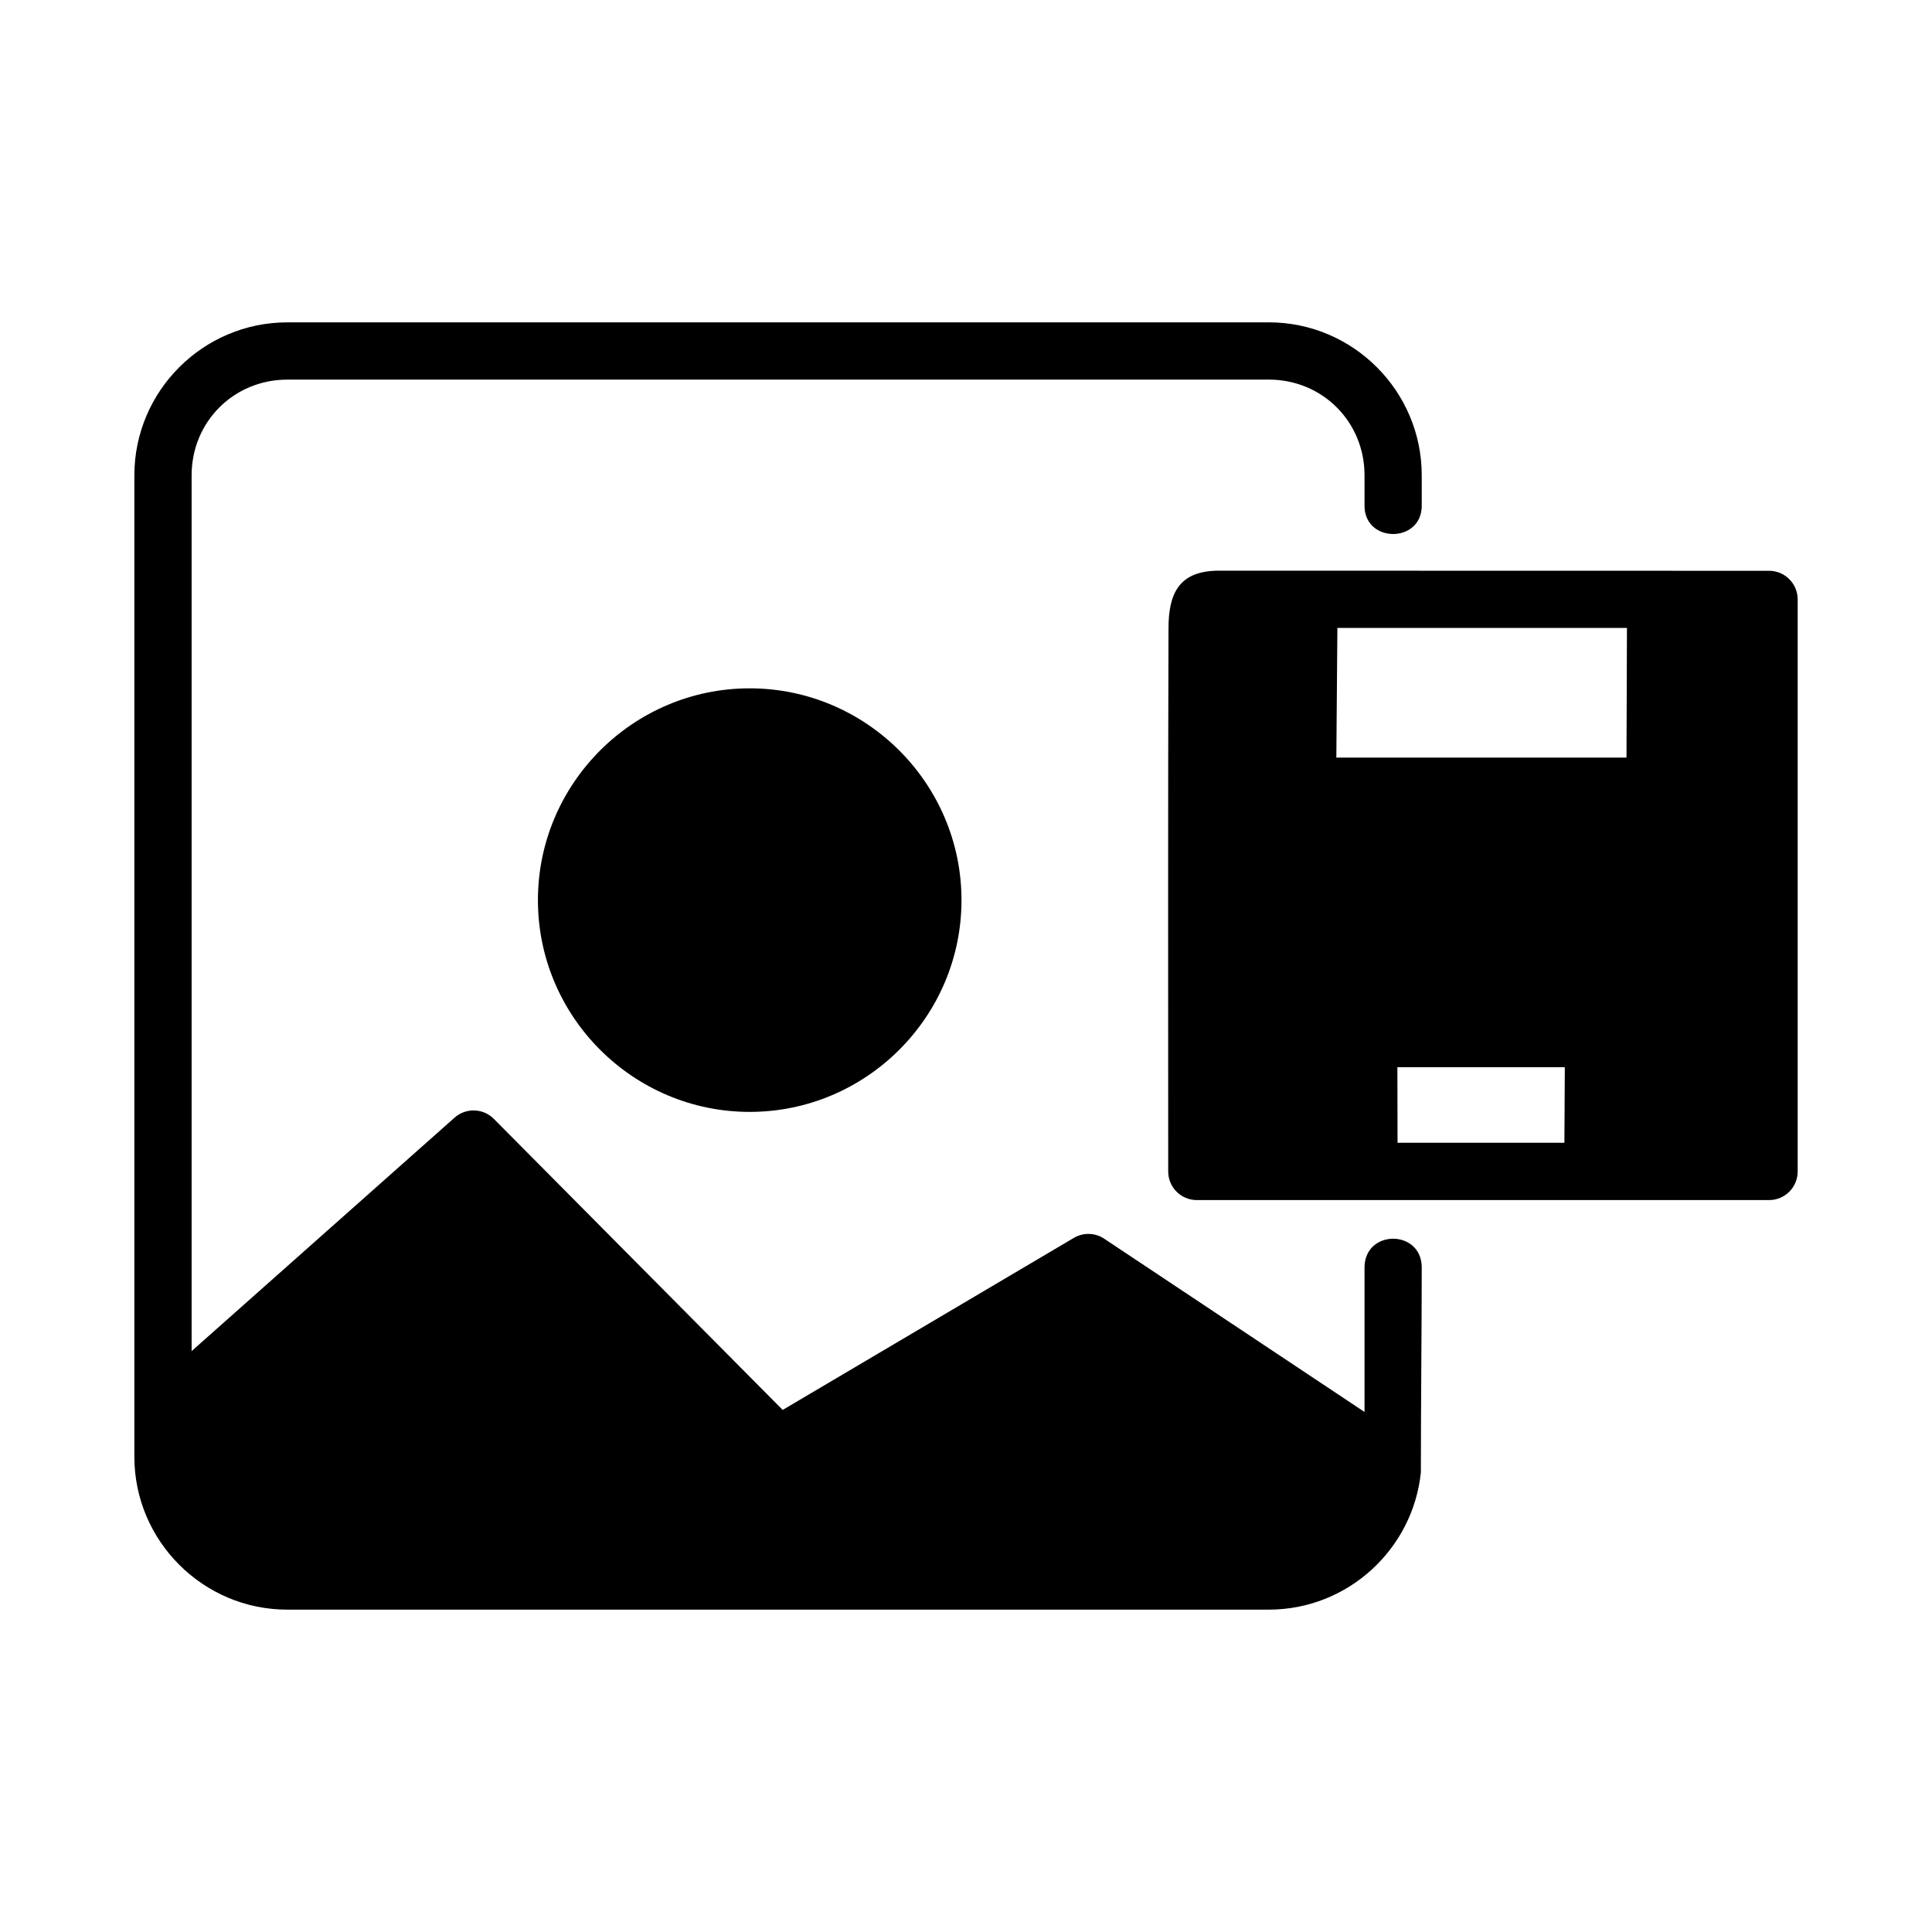
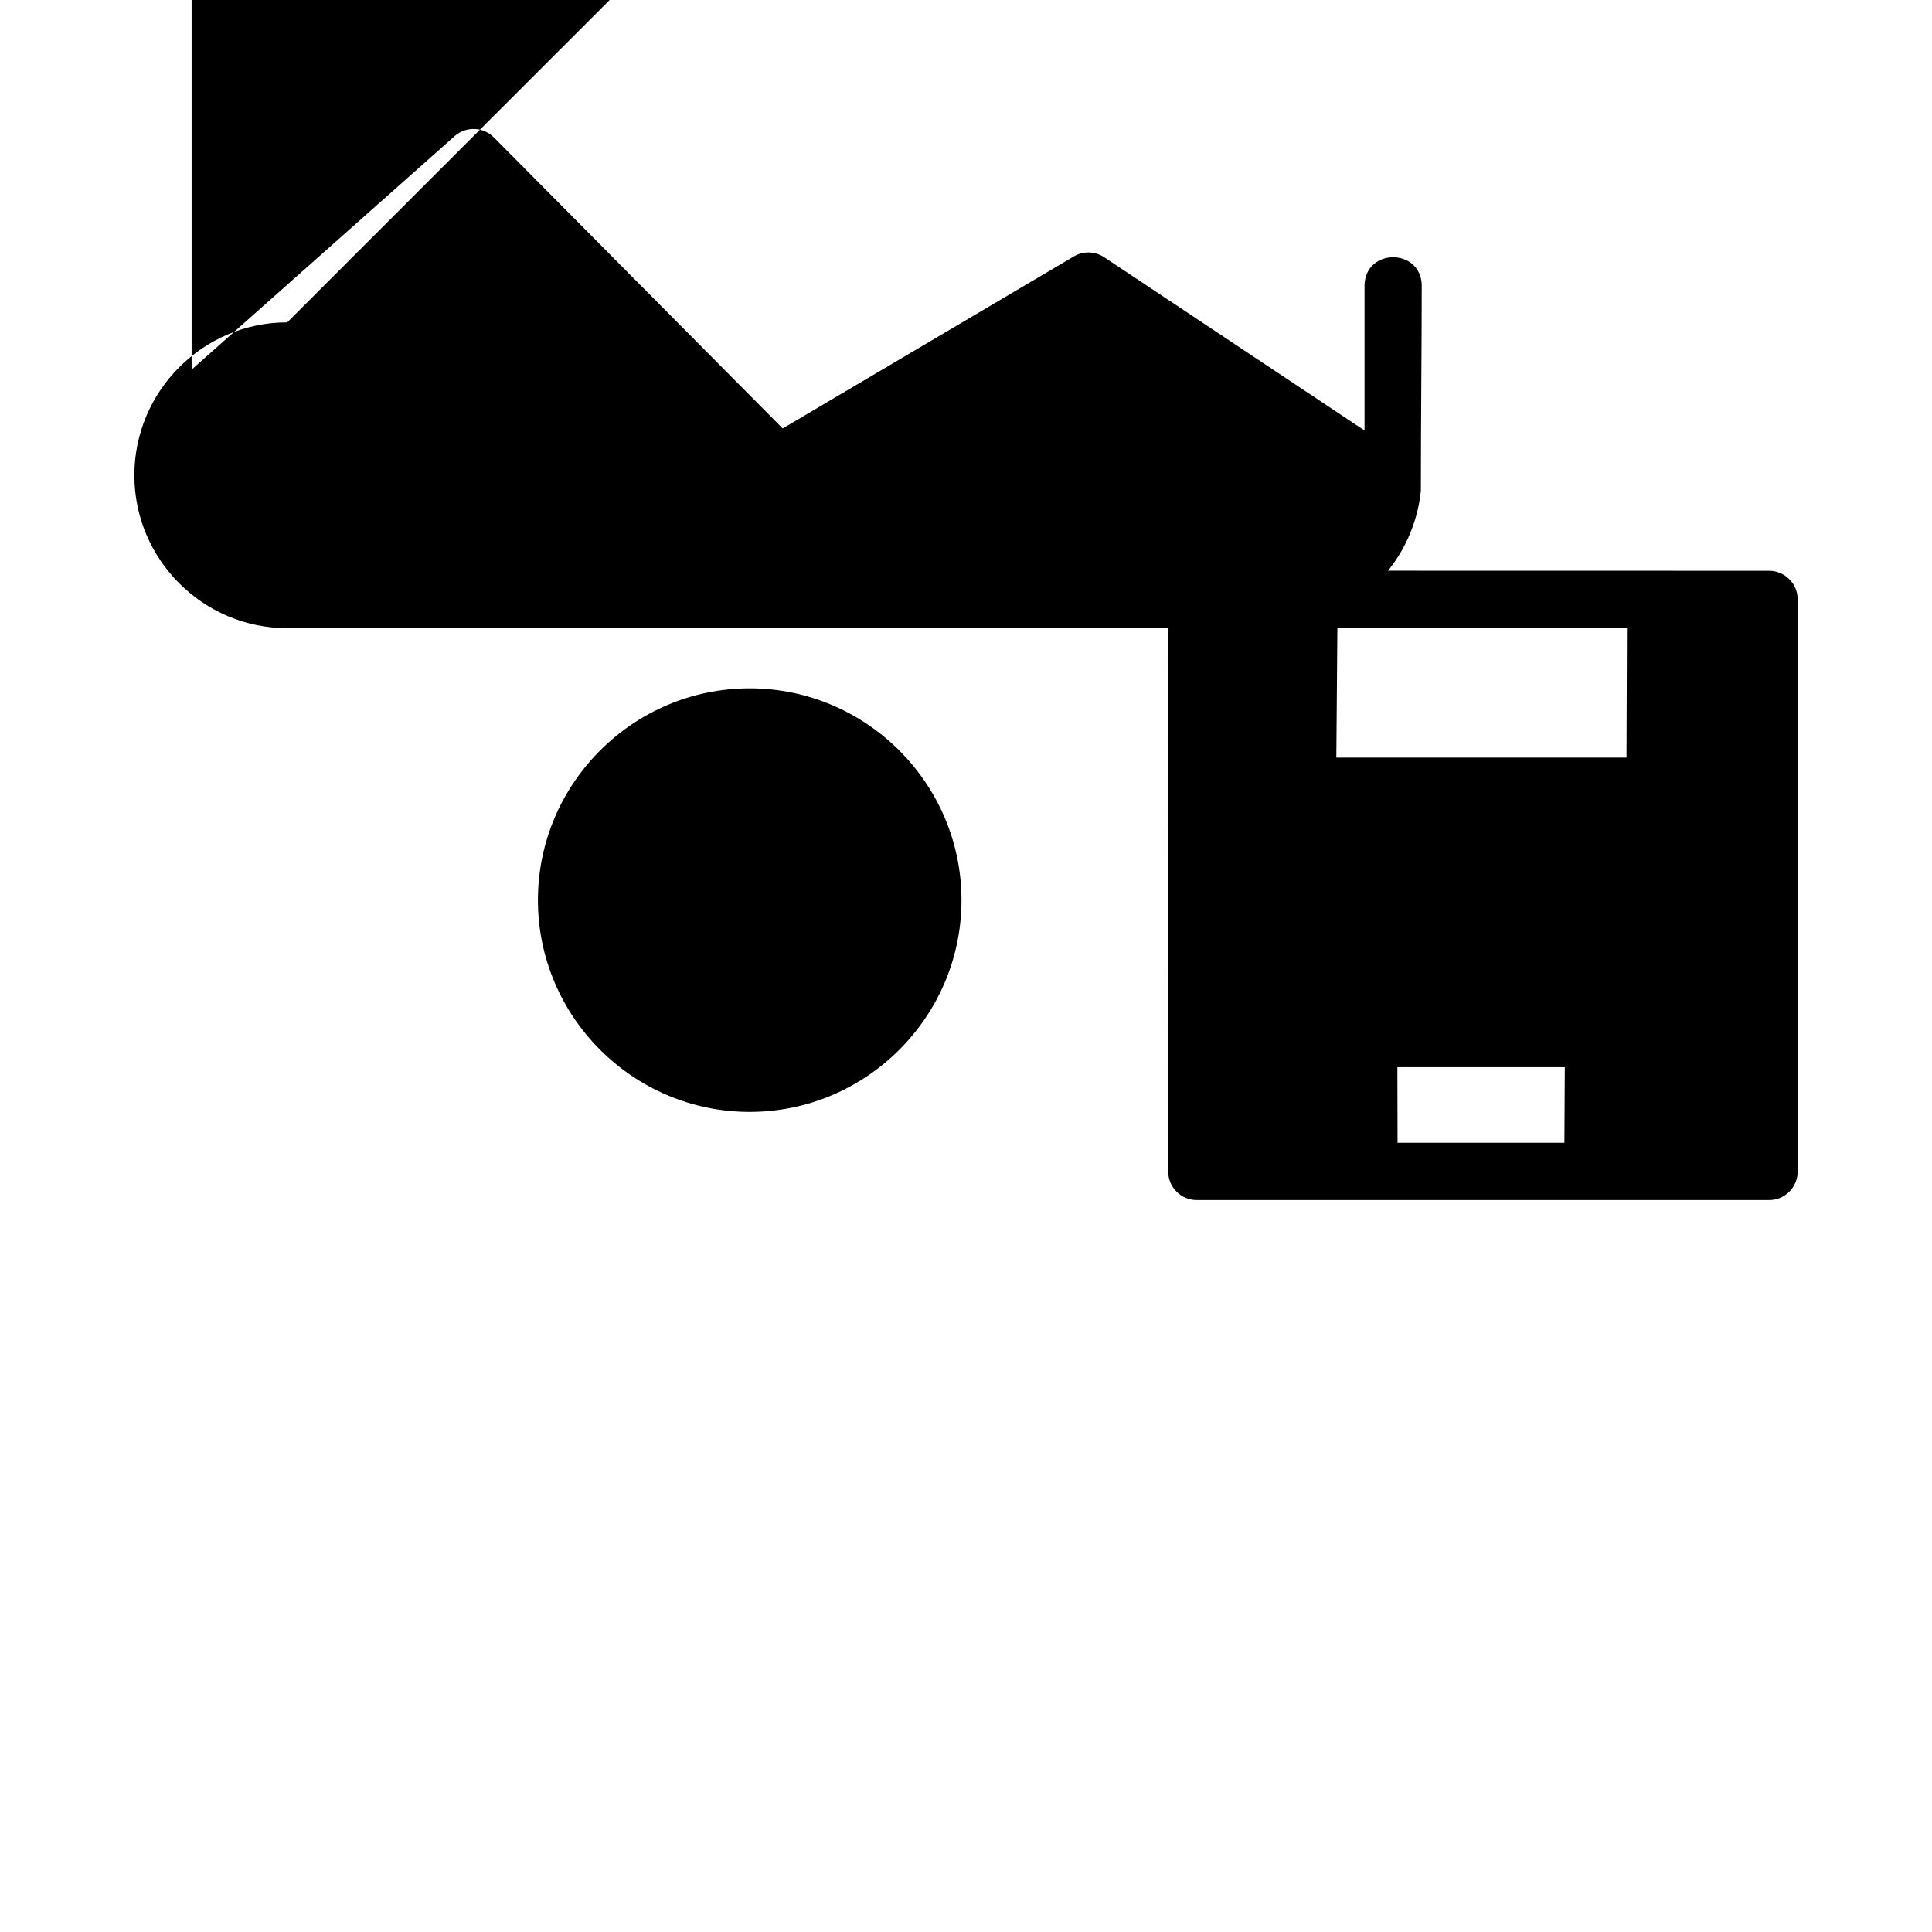
<svg xmlns="http://www.w3.org/2000/svg" fill="#000000" width="800px" height="800px" version="1.1" viewBox="144 144 512 512">
-   <path d="m220.12 229.43c-22.312 0-40.512 18.215-40.512 40.527v260.1c0 22.312 18.203 40.512 40.512 40.512h260.13c20.918 0 38.215-16.008 40.297-36.395 0-18.25 0.23-38.523 0.23-54.535-0.285-9.82-14.875-9.82-15.16 0v38.547l-69.004-45.926c-2.43-1.609-5.57-1.68-8.07-0.184l-77.121 45.57-76.551-77.137c-1.453-1.457-3.434-2.262-5.488-2.231-1.844 0.027-3.617 0.727-4.981 1.969l-69.621 61.809v-232.1c0-14.176 11.18-25.352 25.352-25.352l260.13-0.004c14.176 0 25.352 11.18 25.352 25.352v7.766c-0.301 10.402 15.461 10.402 15.16 0v-7.766c0-22.312-18.199-40.527-40.512-40.527zm246.95 65.805c-10.664 0-13.406 6.047-13.406 15.359-0.156 46.371-0.078 96.234-0.078 143.83-0.016 4.211 3.402 7.625 7.609 7.609h151.6c4.211 0.02 7.625-3.398 7.609-7.609v-151.61c-0.02-4.188-3.426-7.566-7.609-7.551-48.574-0.023-97.137 0-145.73-0.031zm31.352 15.176h76.738l-0.121 34.363-76.895-0.004zm-155.75 16.004c-30.898 0-56.117 25.234-56.117 56.133s25.219 56.117 56.117 56.117c30.898 0 56.133-25.219 56.133-56.117s-25.234-56.133-56.133-56.133zm171.65 100.4h44.371l-0.109 20.035h-44.219z" />
+   <path d="m220.12 229.43c-22.312 0-40.512 18.215-40.512 40.527c0 22.312 18.203 40.512 40.512 40.512h260.13c20.918 0 38.215-16.008 40.297-36.395 0-18.25 0.23-38.523 0.23-54.535-0.285-9.82-14.875-9.82-15.16 0v38.547l-69.004-45.926c-2.43-1.609-5.57-1.68-8.07-0.184l-77.121 45.57-76.551-77.137c-1.453-1.457-3.434-2.262-5.488-2.231-1.844 0.027-3.617 0.727-4.981 1.969l-69.621 61.809v-232.1c0-14.176 11.18-25.352 25.352-25.352l260.13-0.004c14.176 0 25.352 11.18 25.352 25.352v7.766c-0.301 10.402 15.461 10.402 15.16 0v-7.766c0-22.312-18.199-40.527-40.512-40.527zm246.95 65.805c-10.664 0-13.406 6.047-13.406 15.359-0.156 46.371-0.078 96.234-0.078 143.83-0.016 4.211 3.402 7.625 7.609 7.609h151.6c4.211 0.02 7.625-3.398 7.609-7.609v-151.61c-0.02-4.188-3.426-7.566-7.609-7.551-48.574-0.023-97.137 0-145.73-0.031zm31.352 15.176h76.738l-0.121 34.363-76.895-0.004zm-155.75 16.004c-30.898 0-56.117 25.234-56.117 56.133s25.219 56.117 56.117 56.117c30.898 0 56.133-25.219 56.133-56.117s-25.234-56.133-56.133-56.133zm171.65 100.4h44.371l-0.109 20.035h-44.219z" />
</svg>